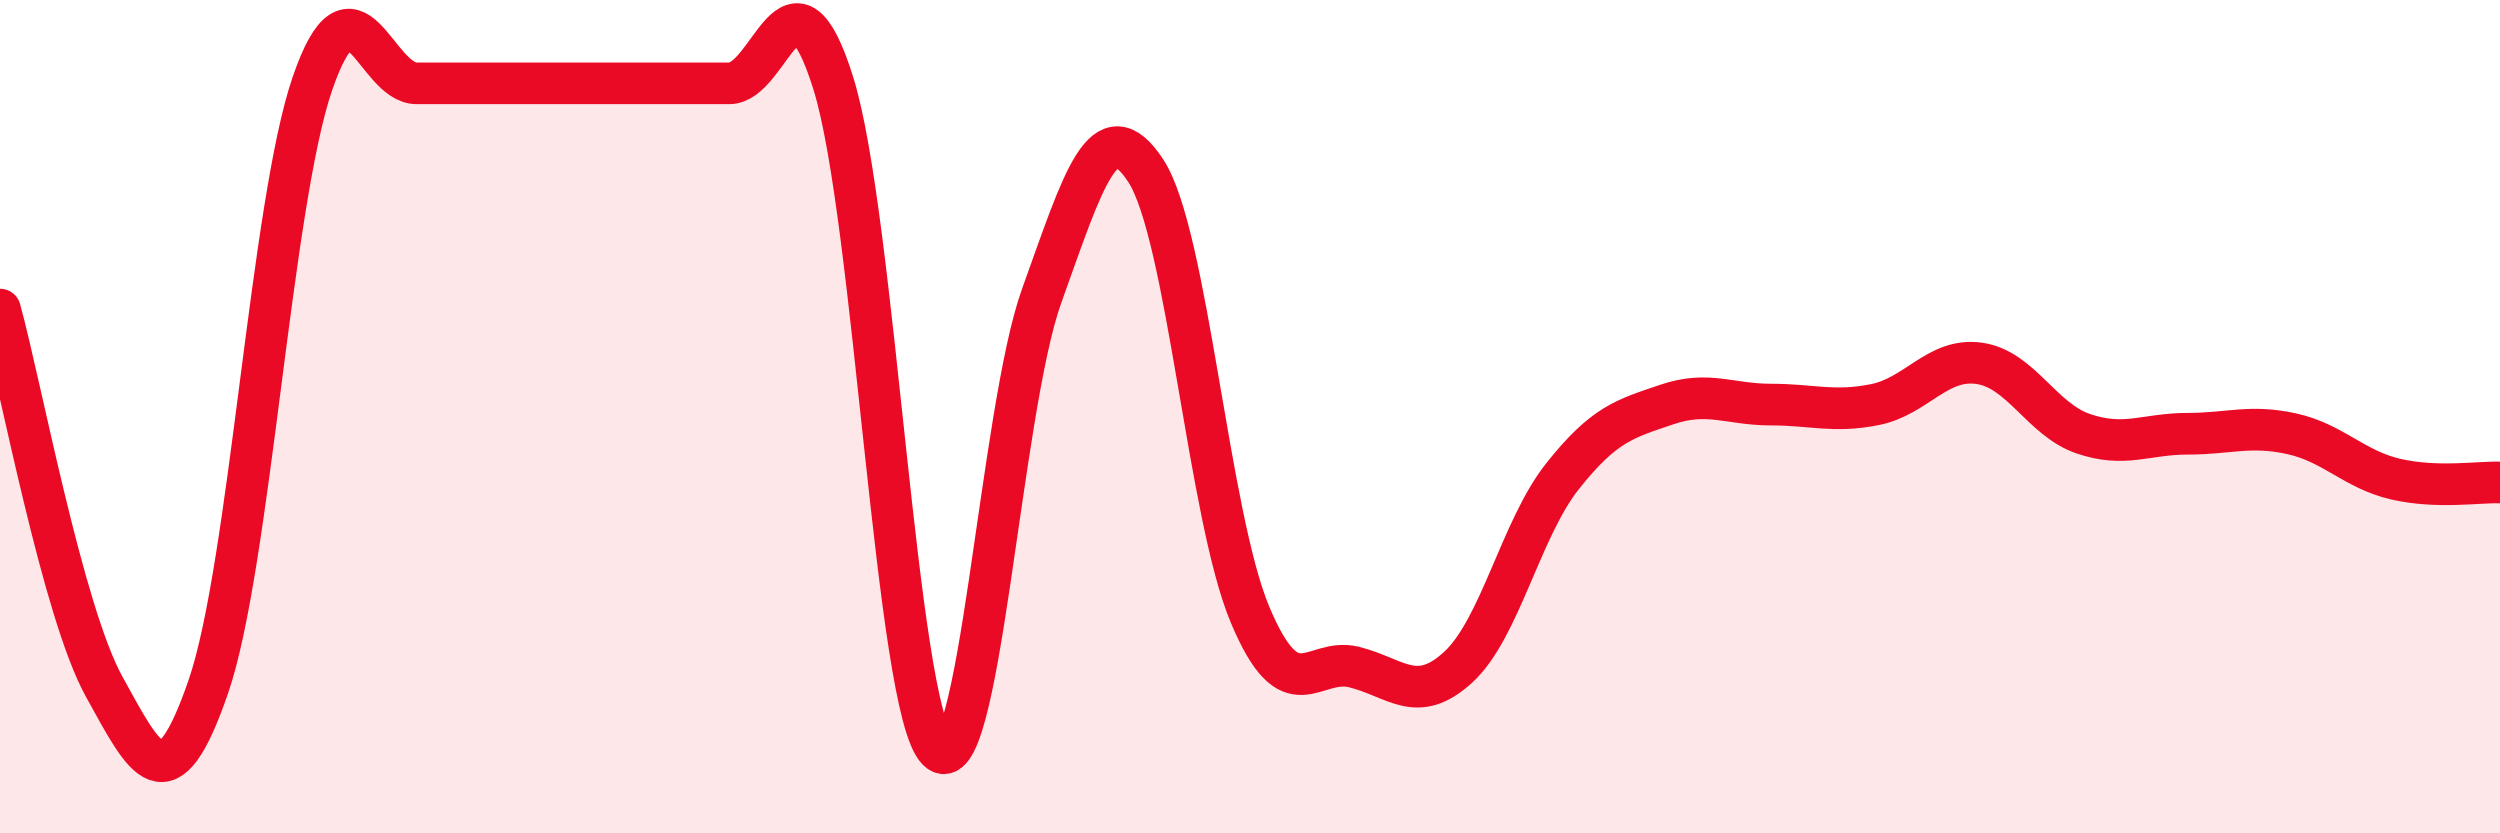
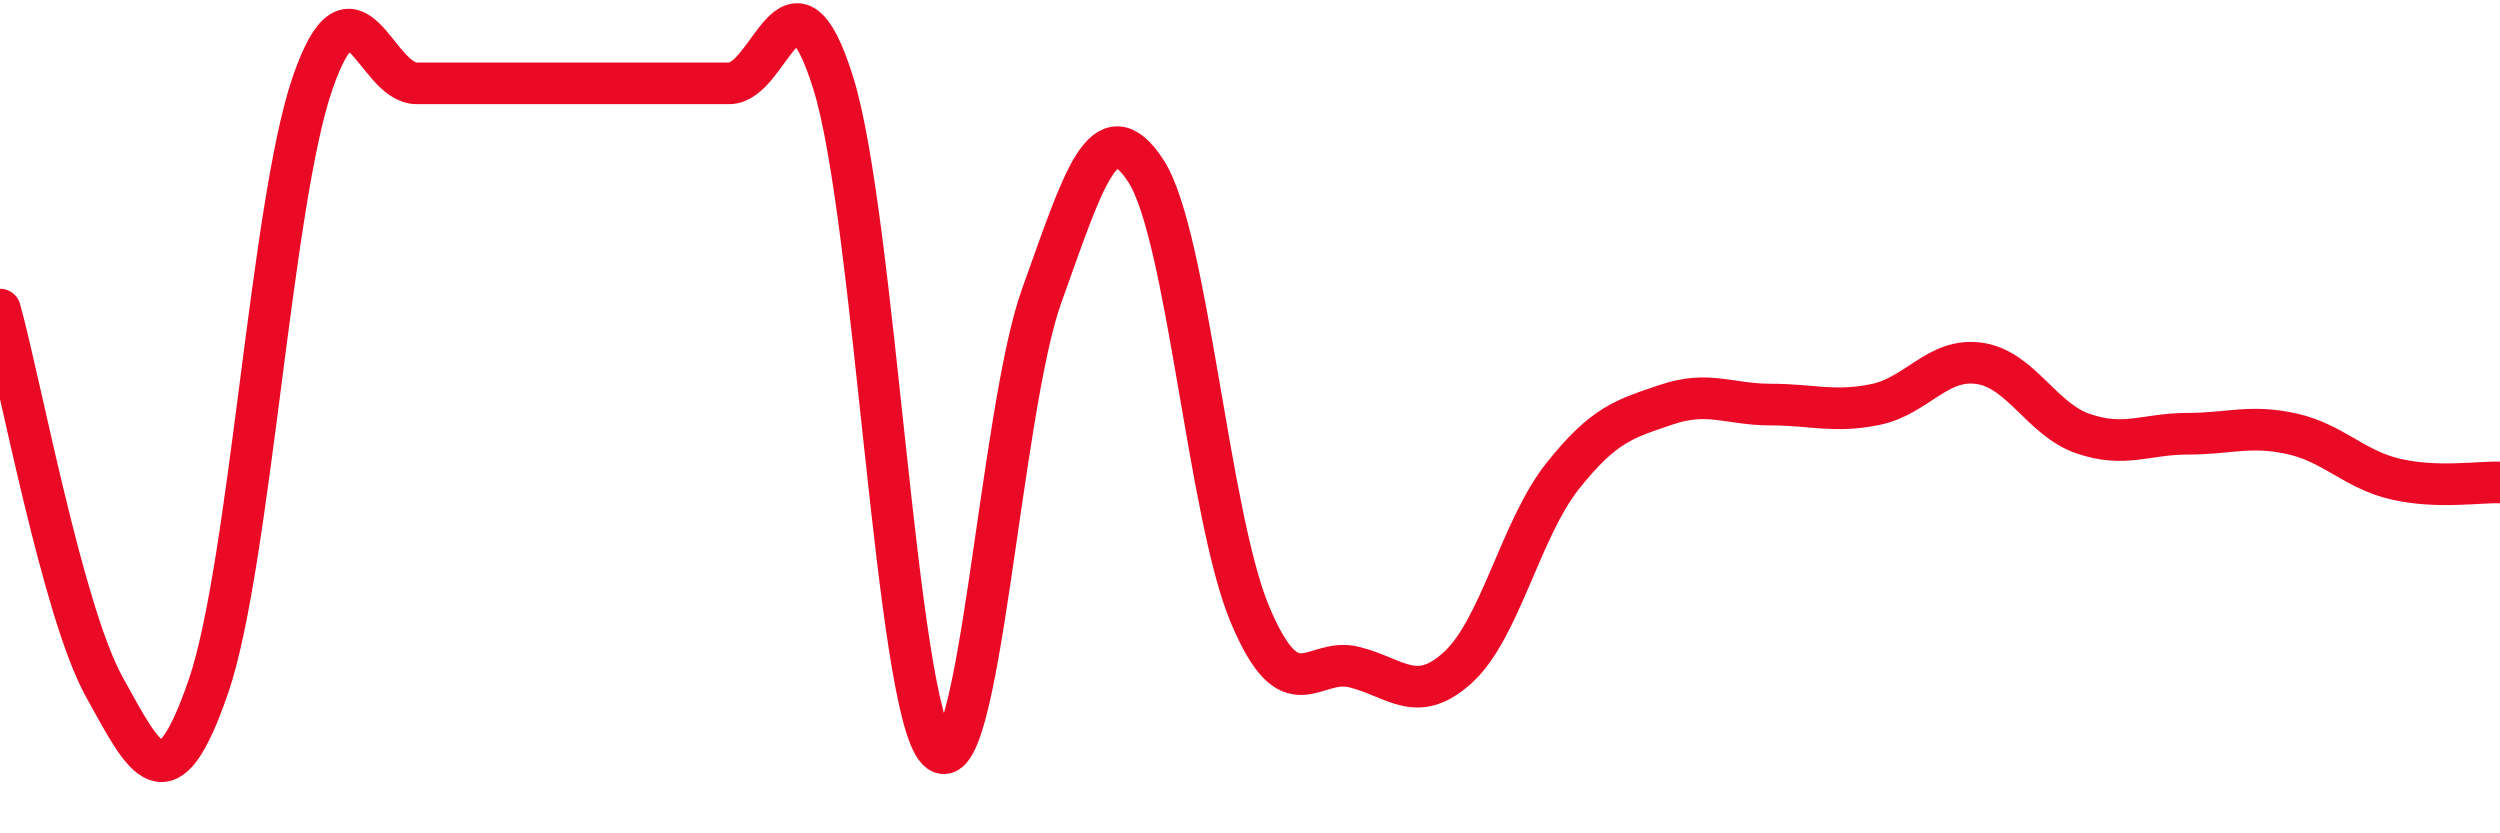
<svg xmlns="http://www.w3.org/2000/svg" width="60" height="20" viewBox="0 0 60 20">
-   <path d="M 0,7.43 C 0.5,9.24 1.5,14.67 2.5,16.48 C 3.5,18.29 4,19.38 5,16.48 C 6,13.58 6.5,4.9 7.5,2 C 8.5,-0.9 9,2 10,2 C 11,2 11.5,2 12.5,2 C 13.5,2 14,2 15,2 C 16,2 16.5,2 17.5,2 C 18.5,2 19,-1.2 20,2 C 21,5.2 21.5,16.98 22.5,18 C 23.5,19.02 24,9.88 25,7.1 C 26,4.32 26.5,2.57 27.5,4.1 C 28.5,5.63 29,12.37 30,14.75 C 31,17.13 31.5,15.76 32.5,16.01 C 33.5,16.26 34,16.93 35,16.01 C 36,15.09 36.5,12.69 37.5,11.43 C 38.5,10.17 39,10.05 40,9.71 C 41,9.37 41.5,9.71 42.5,9.71 C 43.5,9.71 44,9.91 45,9.71 C 46,9.51 46.5,8.58 47.5,8.72 C 48.5,8.86 49,10.07 50,10.41 C 51,10.75 51.5,10.41 52.5,10.41 C 53.5,10.41 54,10.19 55,10.41 C 56,10.63 56.5,11.27 57.5,11.5 C 58.5,11.73 59.5,11.56 60,11.58L60 20L0 20Z" fill="#EB0A25" opacity="0.1" stroke-linecap="round" stroke-linejoin="round" />
  <path d="M 0,7.43 C 0.5,9.24 1.5,14.67 2.5,16.48 C 3.5,18.29 4,19.38 5,16.48 C 6,13.58 6.5,4.9 7.5,2 C 8.5,-0.9 9,2 10,2 C 11,2 11.5,2 12.5,2 C 13.5,2 14,2 15,2 C 16,2 16.5,2 17.5,2 C 18.5,2 19,-1.2 20,2 C 21,5.2 21.5,16.98 22.5,18 C 23.5,19.02 24,9.88 25,7.1 C 26,4.32 26.5,2.57 27.5,4.1 C 28.5,5.63 29,12.37 30,14.75 C 31,17.13 31.5,15.76 32.5,16.01 C 33.5,16.26 34,16.93 35,16.01 C 36,15.09 36.5,12.69 37.5,11.43 C 38.5,10.17 39,10.05 40,9.71 C 41,9.37 41.5,9.71 42.5,9.71 C 43.5,9.71 44,9.91 45,9.71 C 46,9.51 46.5,8.58 47.5,8.72 C 48.5,8.86 49,10.07 50,10.41 C 51,10.75 51.5,10.41 52.5,10.41 C 53.5,10.41 54,10.19 55,10.41 C 56,10.63 56.5,11.27 57.5,11.5 C 58.5,11.73 59.5,11.56 60,11.58" stroke="#EB0A25" stroke-width="1" fill="none" stroke-linecap="round" stroke-linejoin="round" />
</svg>